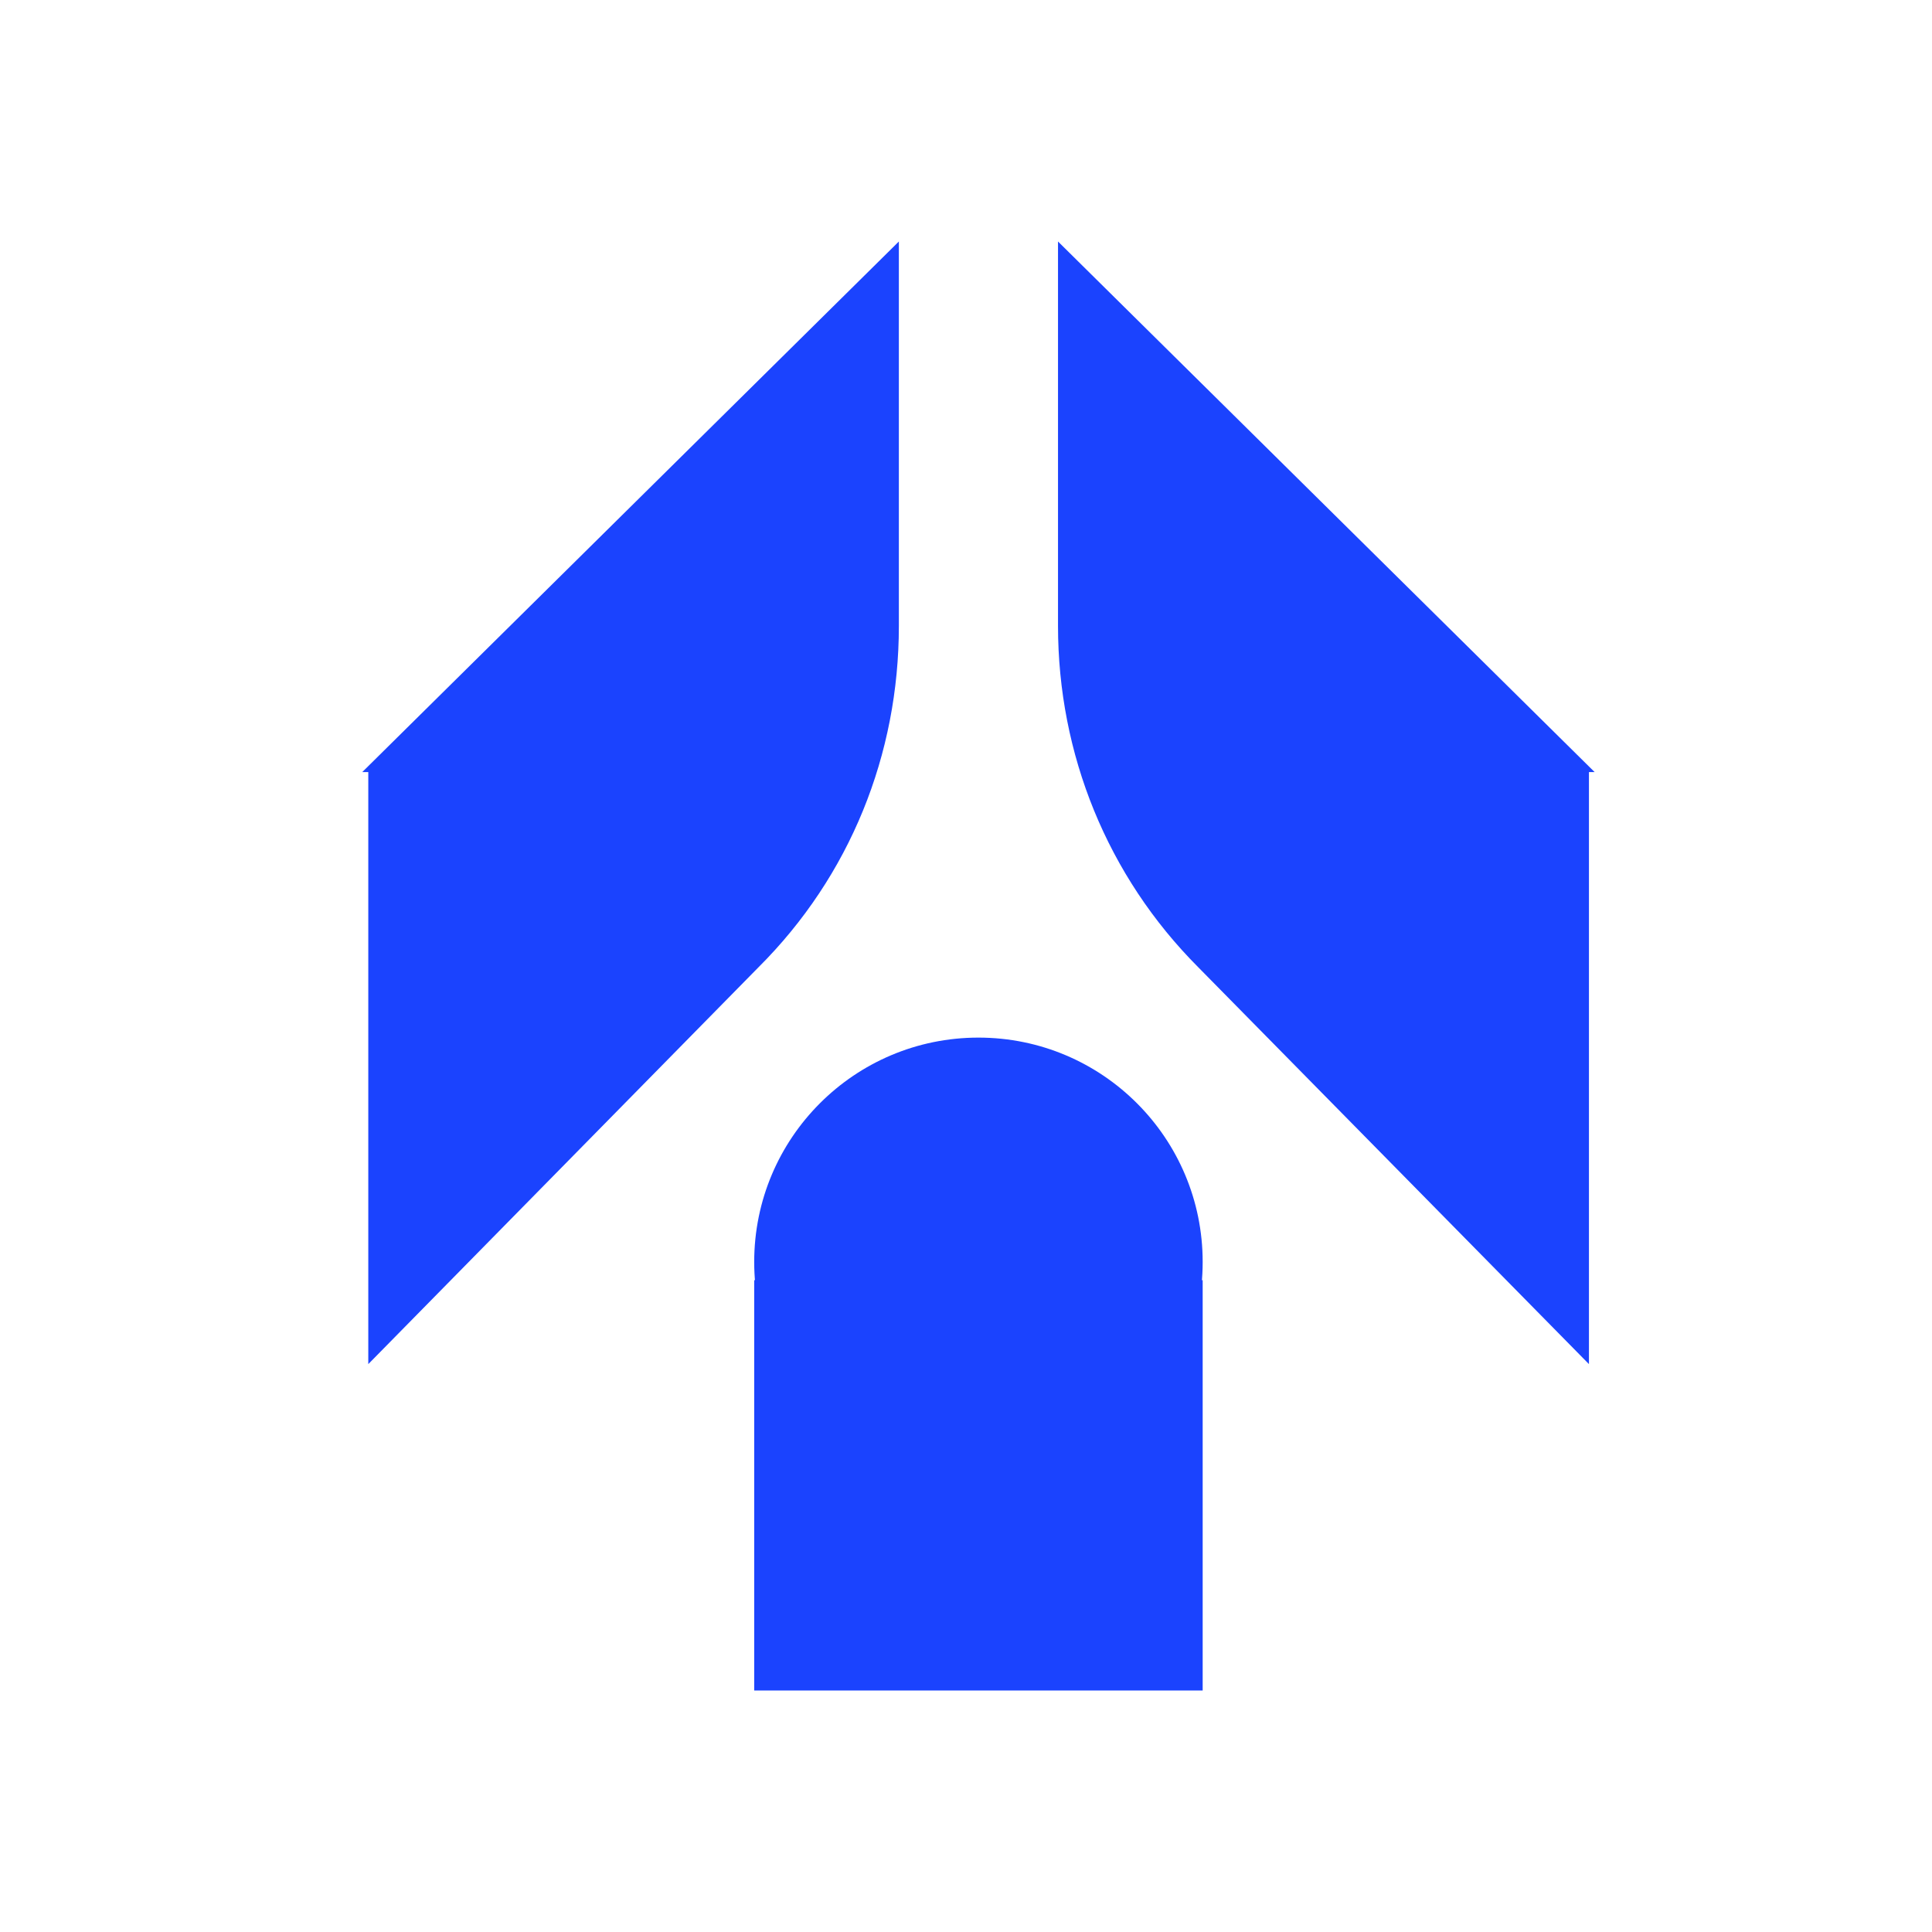
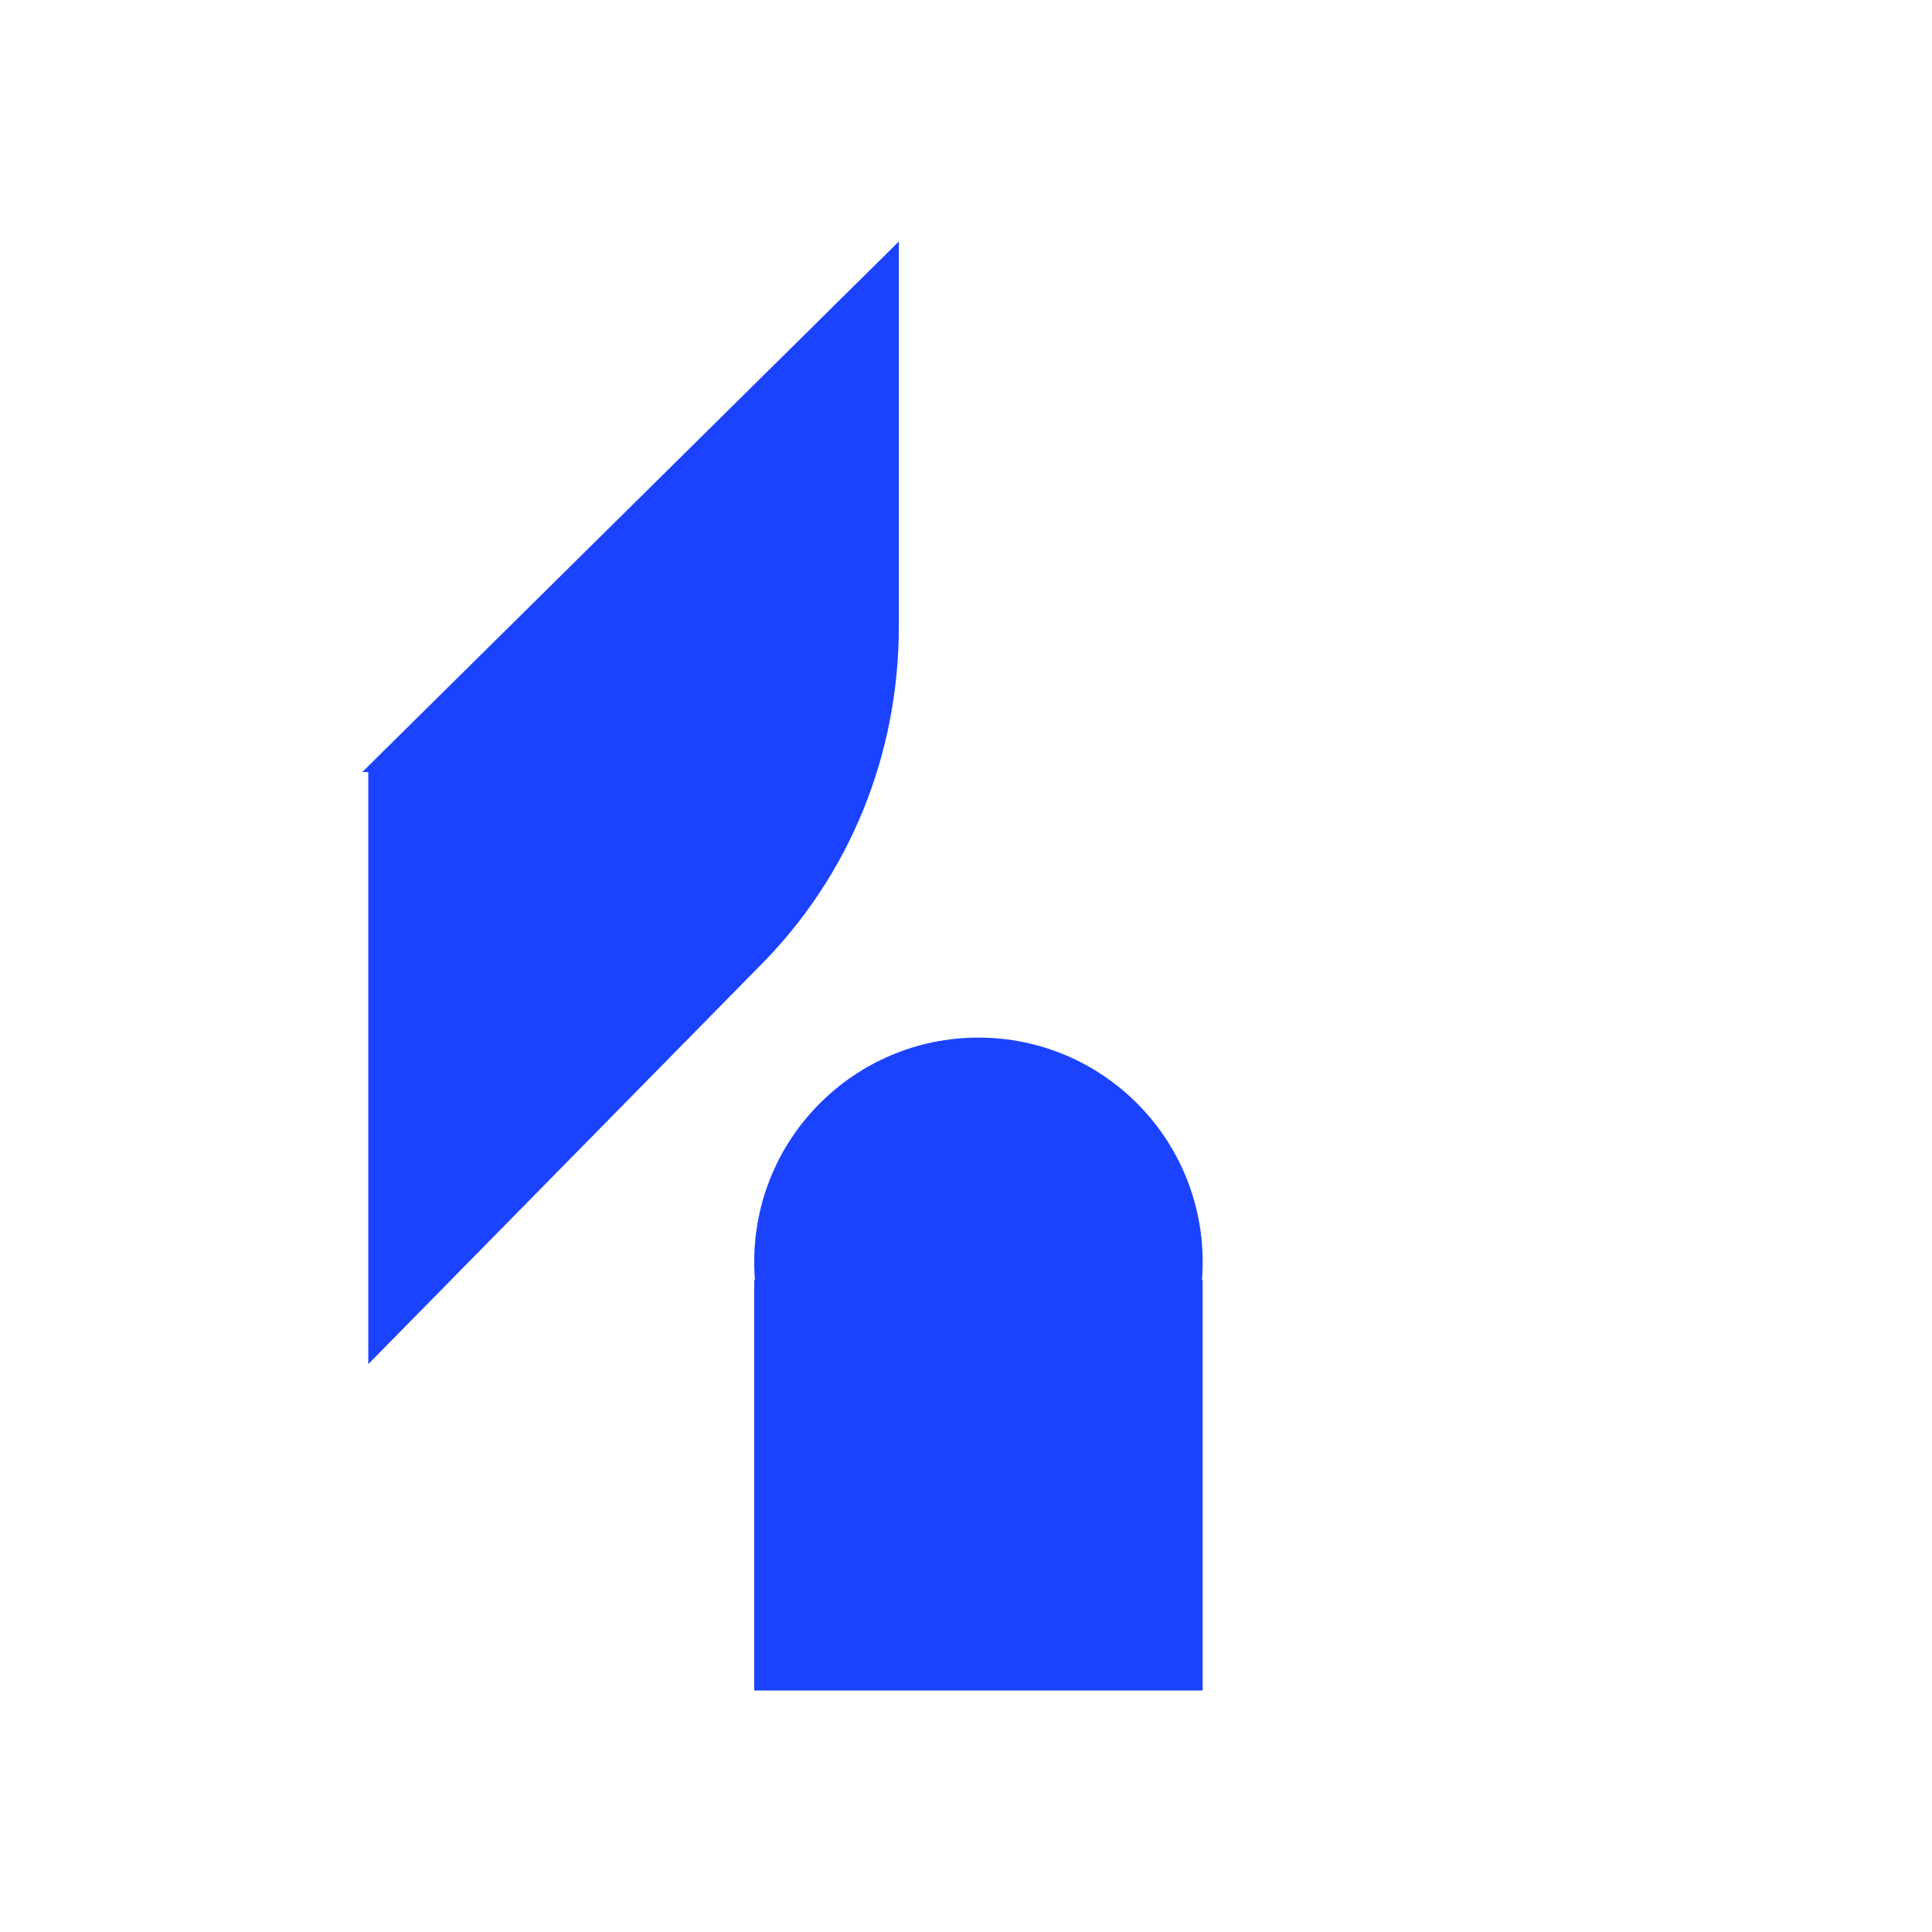
<svg xmlns="http://www.w3.org/2000/svg" width="16" height="16" viewBox="0 0 16 16" fill="none">
  <rect width="16" height="16" fill="white" />
-   <path fill-rule="evenodd" clip-rule="evenodd" d="M13.159 6.394V11.297L9.925 8.012C9.169 7.255 8.762 6.243 8.762 5.184V2L13.206 6.394H13.155H13.159Z" fill="#1B43FE" />
  <path fill-rule="evenodd" clip-rule="evenodd" d="M3 6.394L7.444 2V5.184C7.444 6.247 7.04 7.255 6.28 8.012L3.05 11.297V6.394H3Z" fill="#1B43FE" />
  <path d="M8.103 12.309C9.129 12.309 9.96 11.477 9.96 10.451C9.96 9.425 9.129 8.593 8.103 8.593C7.077 8.593 6.246 9.425 6.246 10.451C6.246 11.477 7.077 12.309 8.103 12.309Z" fill="#1B43FE" />
  <path d="M9.96 10.602H6.246V14H9.96V10.602Z" fill="#1B43FE" />
</svg>